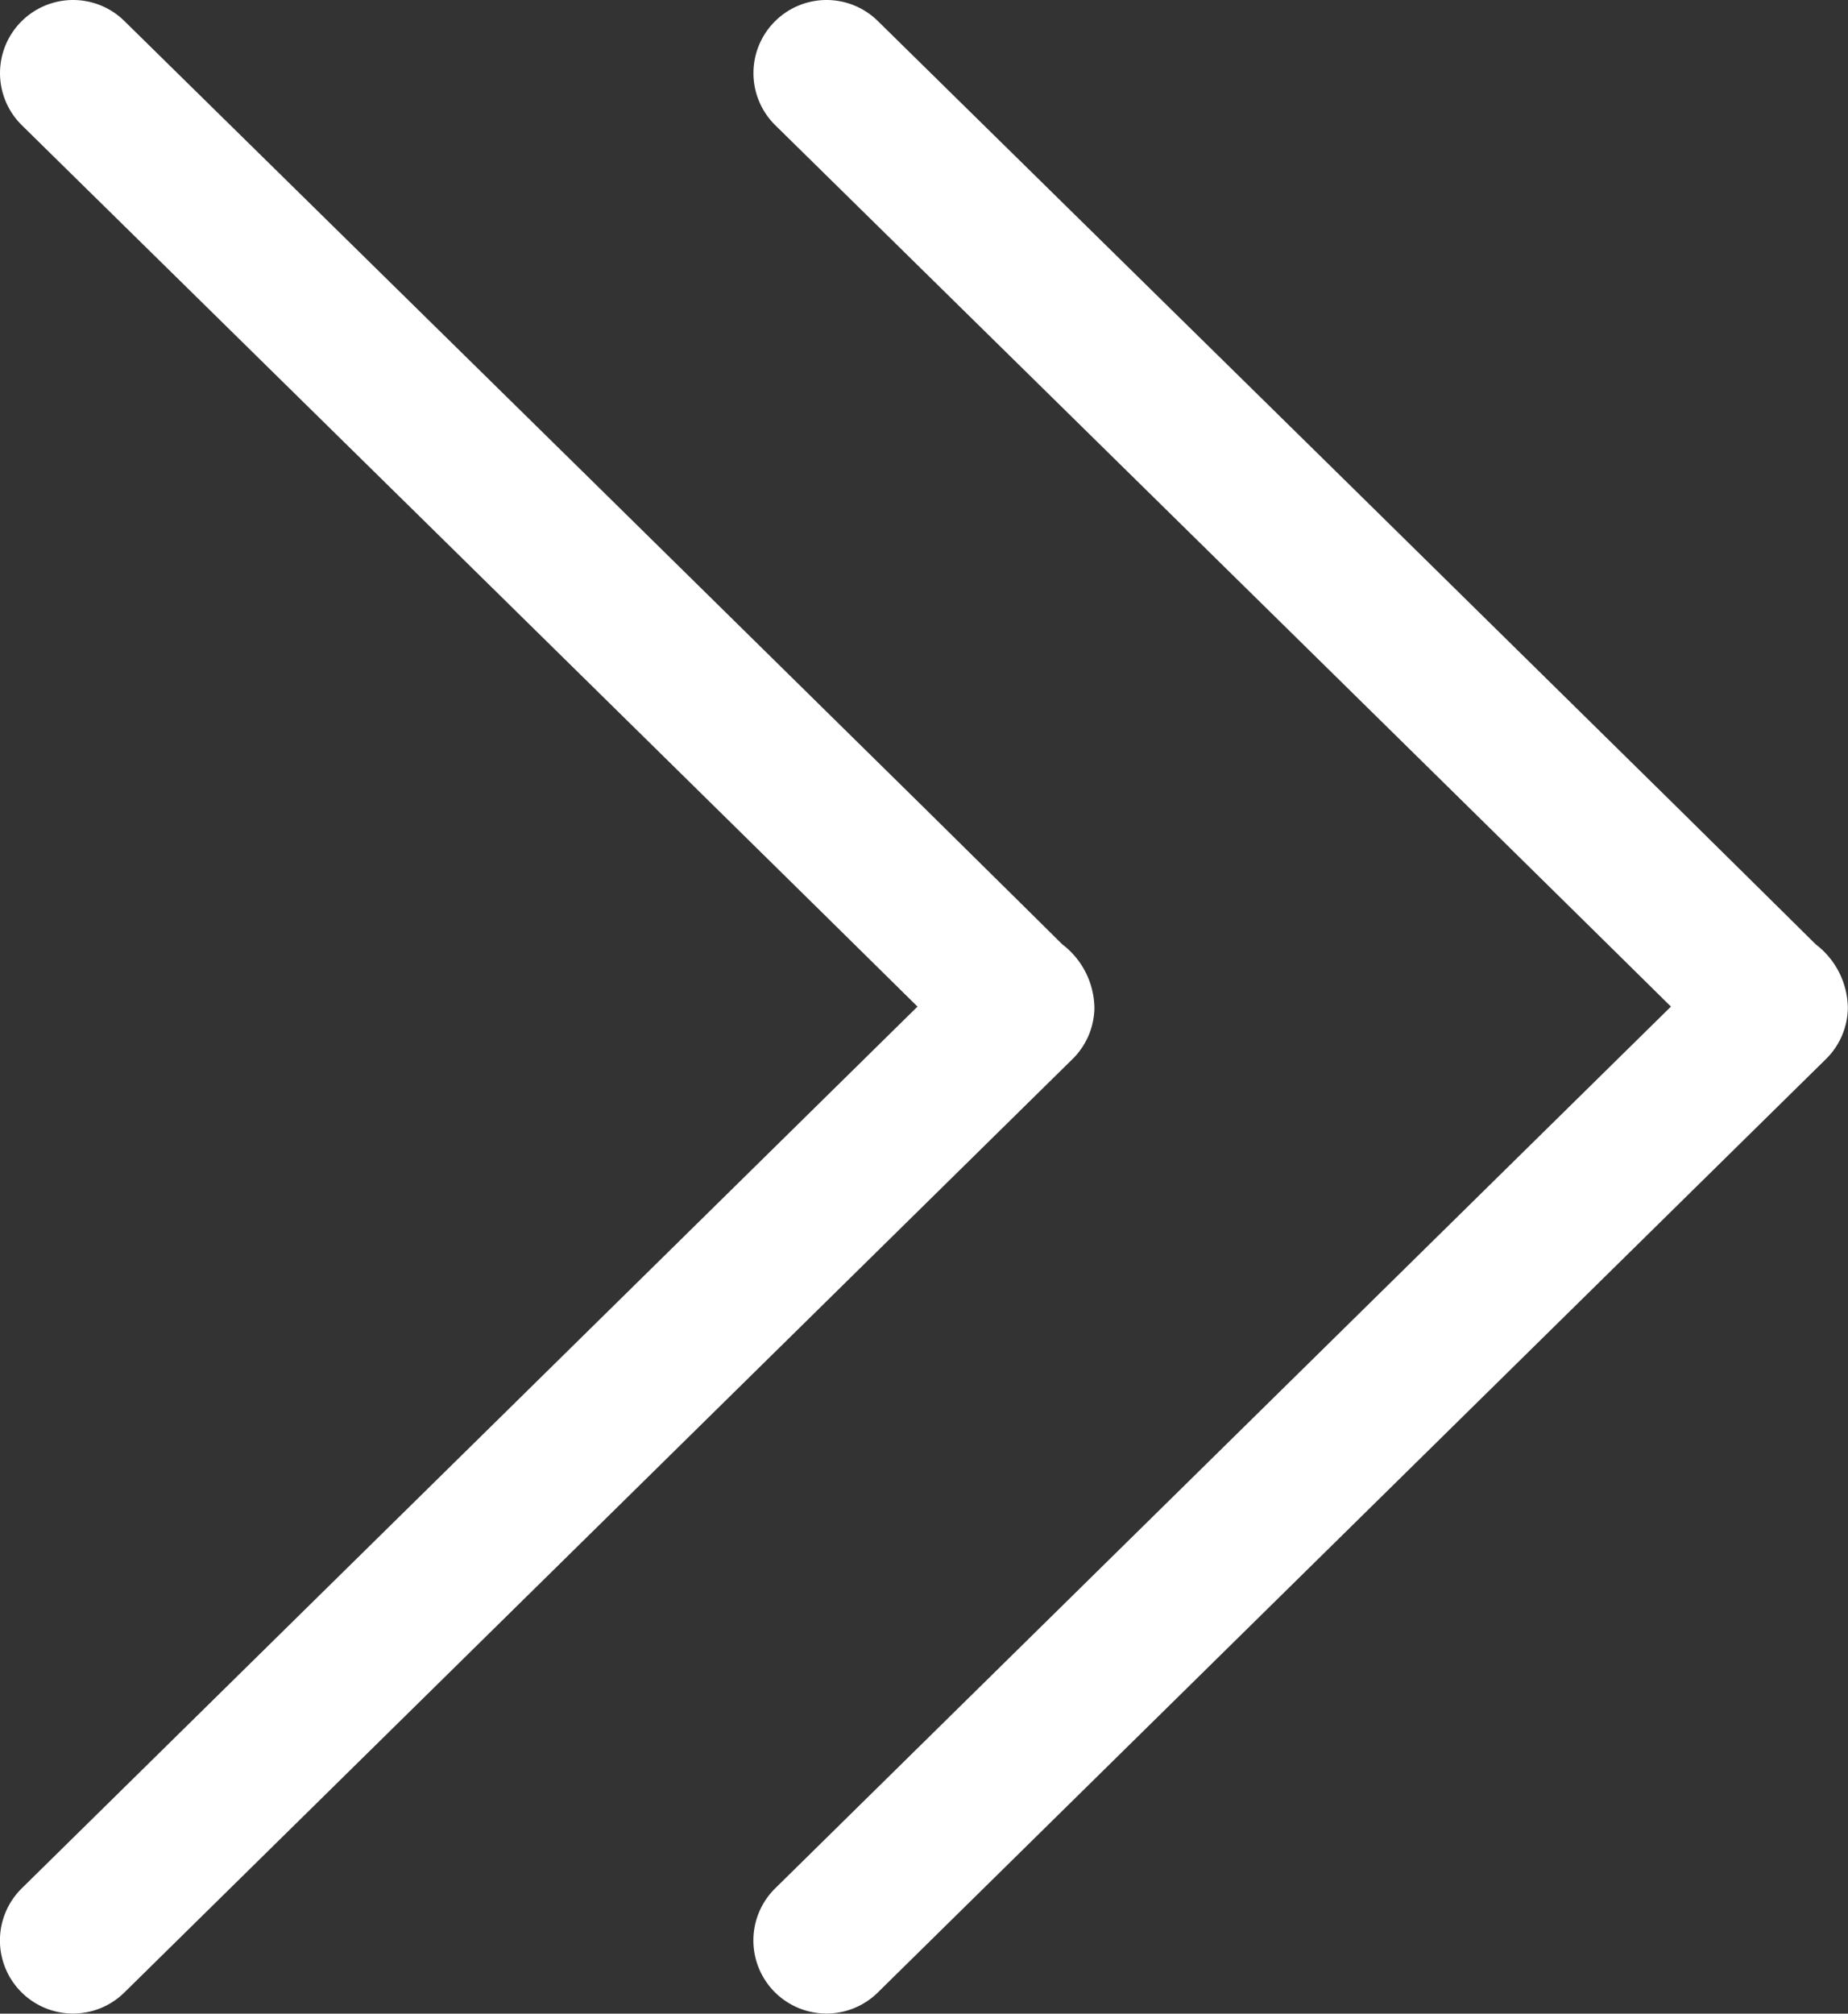
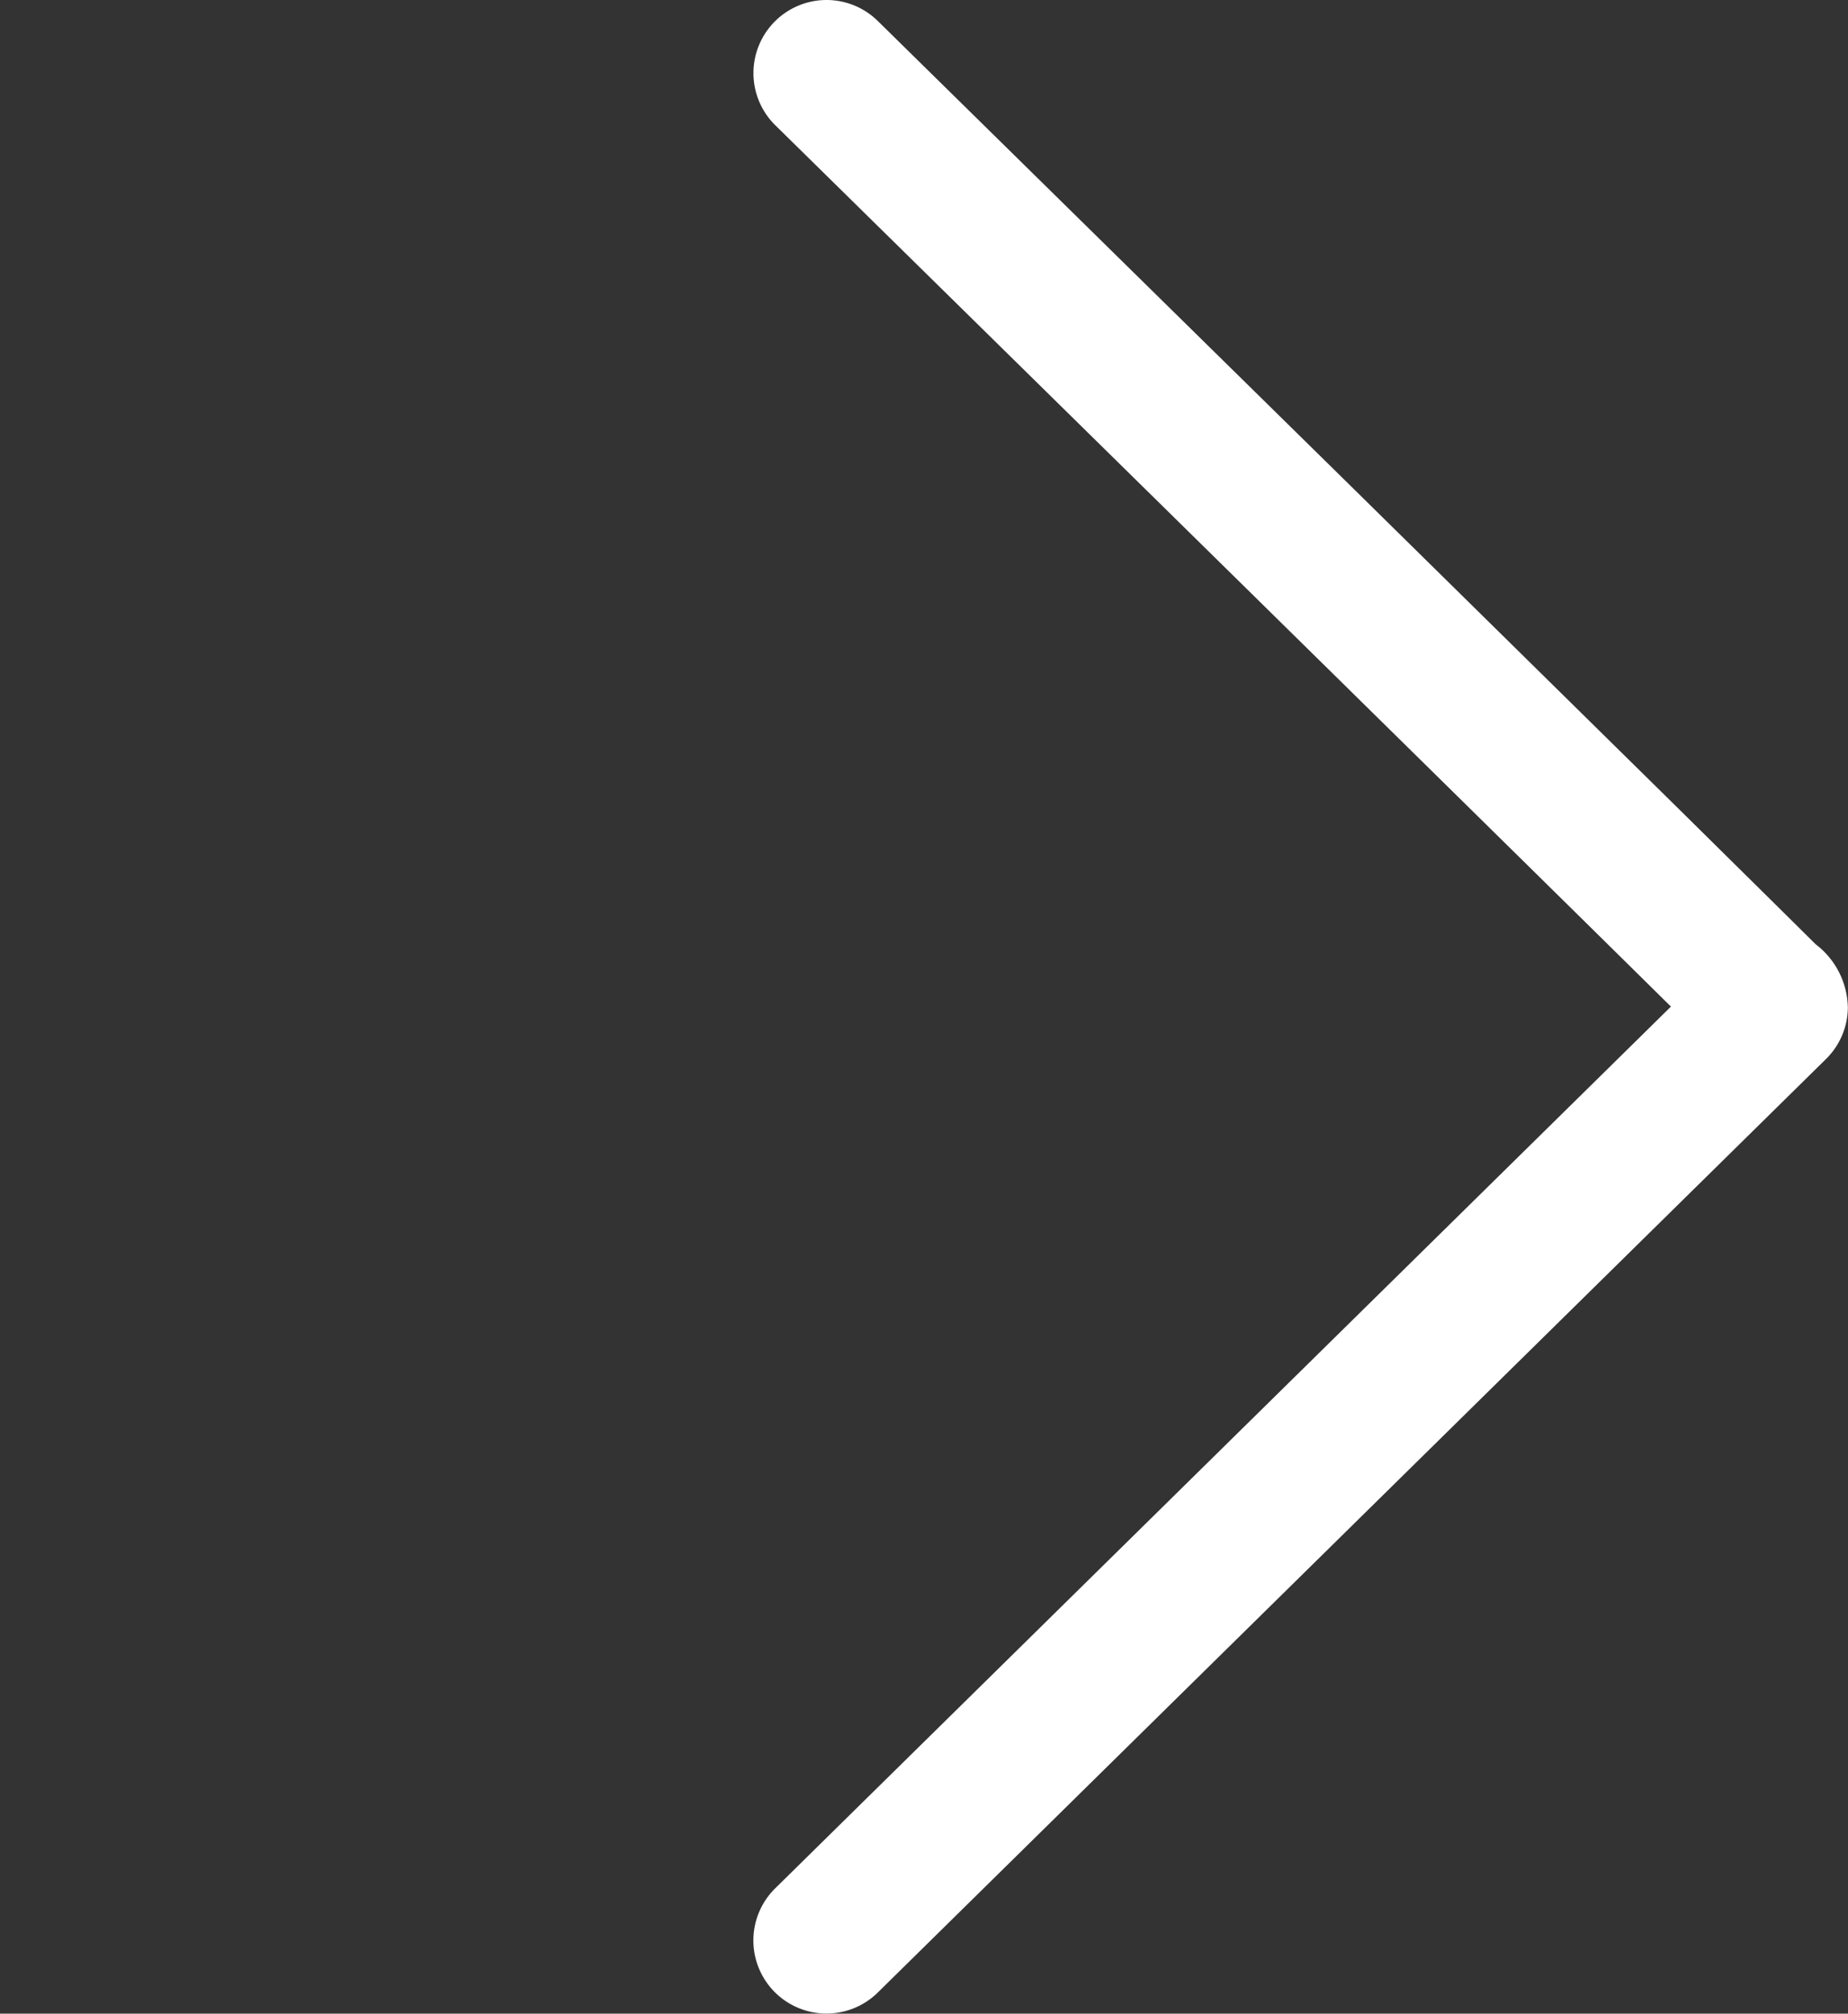
<svg xmlns="http://www.w3.org/2000/svg" width="12.639" height="13.769" viewBox="0 0 12.639 13.769">
  <rect x="0" y="0" width="12.639" height="13.769" fill="#333333" stroke="none" />
  <g transform="translate(-382.449 -2893.099)">
    <path d="M6.485,13.269a.5.5,0,0,1-.35-.143L2.892,9.938.662,7.743l-.735-.726-.207-.205A.556.556,0,0,1-.5,6.377a.5.5,0,0,1,.149-.349L6.135-.356a.5.5,0,0,1,.707.006.5.5,0,0,1-.006.707L.71,6.386c1.122,1.108,4.642,4.568,6.125,6.026a.5.5,0,0,1-.35.857Z" transform="translate(394.587 2906.368) rotate(180)" fill="#fff" />
-     <path d="M6.485,13.269a.5.5,0,0,1-.35-.143L2.892,9.938.662,7.743l-.735-.726-.207-.205A.556.556,0,0,1-.5,6.377a.5.5,0,0,1,.149-.349L6.135-.356a.5.5,0,0,1,.707.006.5.5,0,0,1-.006.707L.71,6.386c1.122,1.108,4.642,4.568,6.125,6.026a.5.5,0,0,1-.35.857Z" transform="translate(389.434 2906.368) rotate(180)" fill="#fff" />
  </g>
</svg>